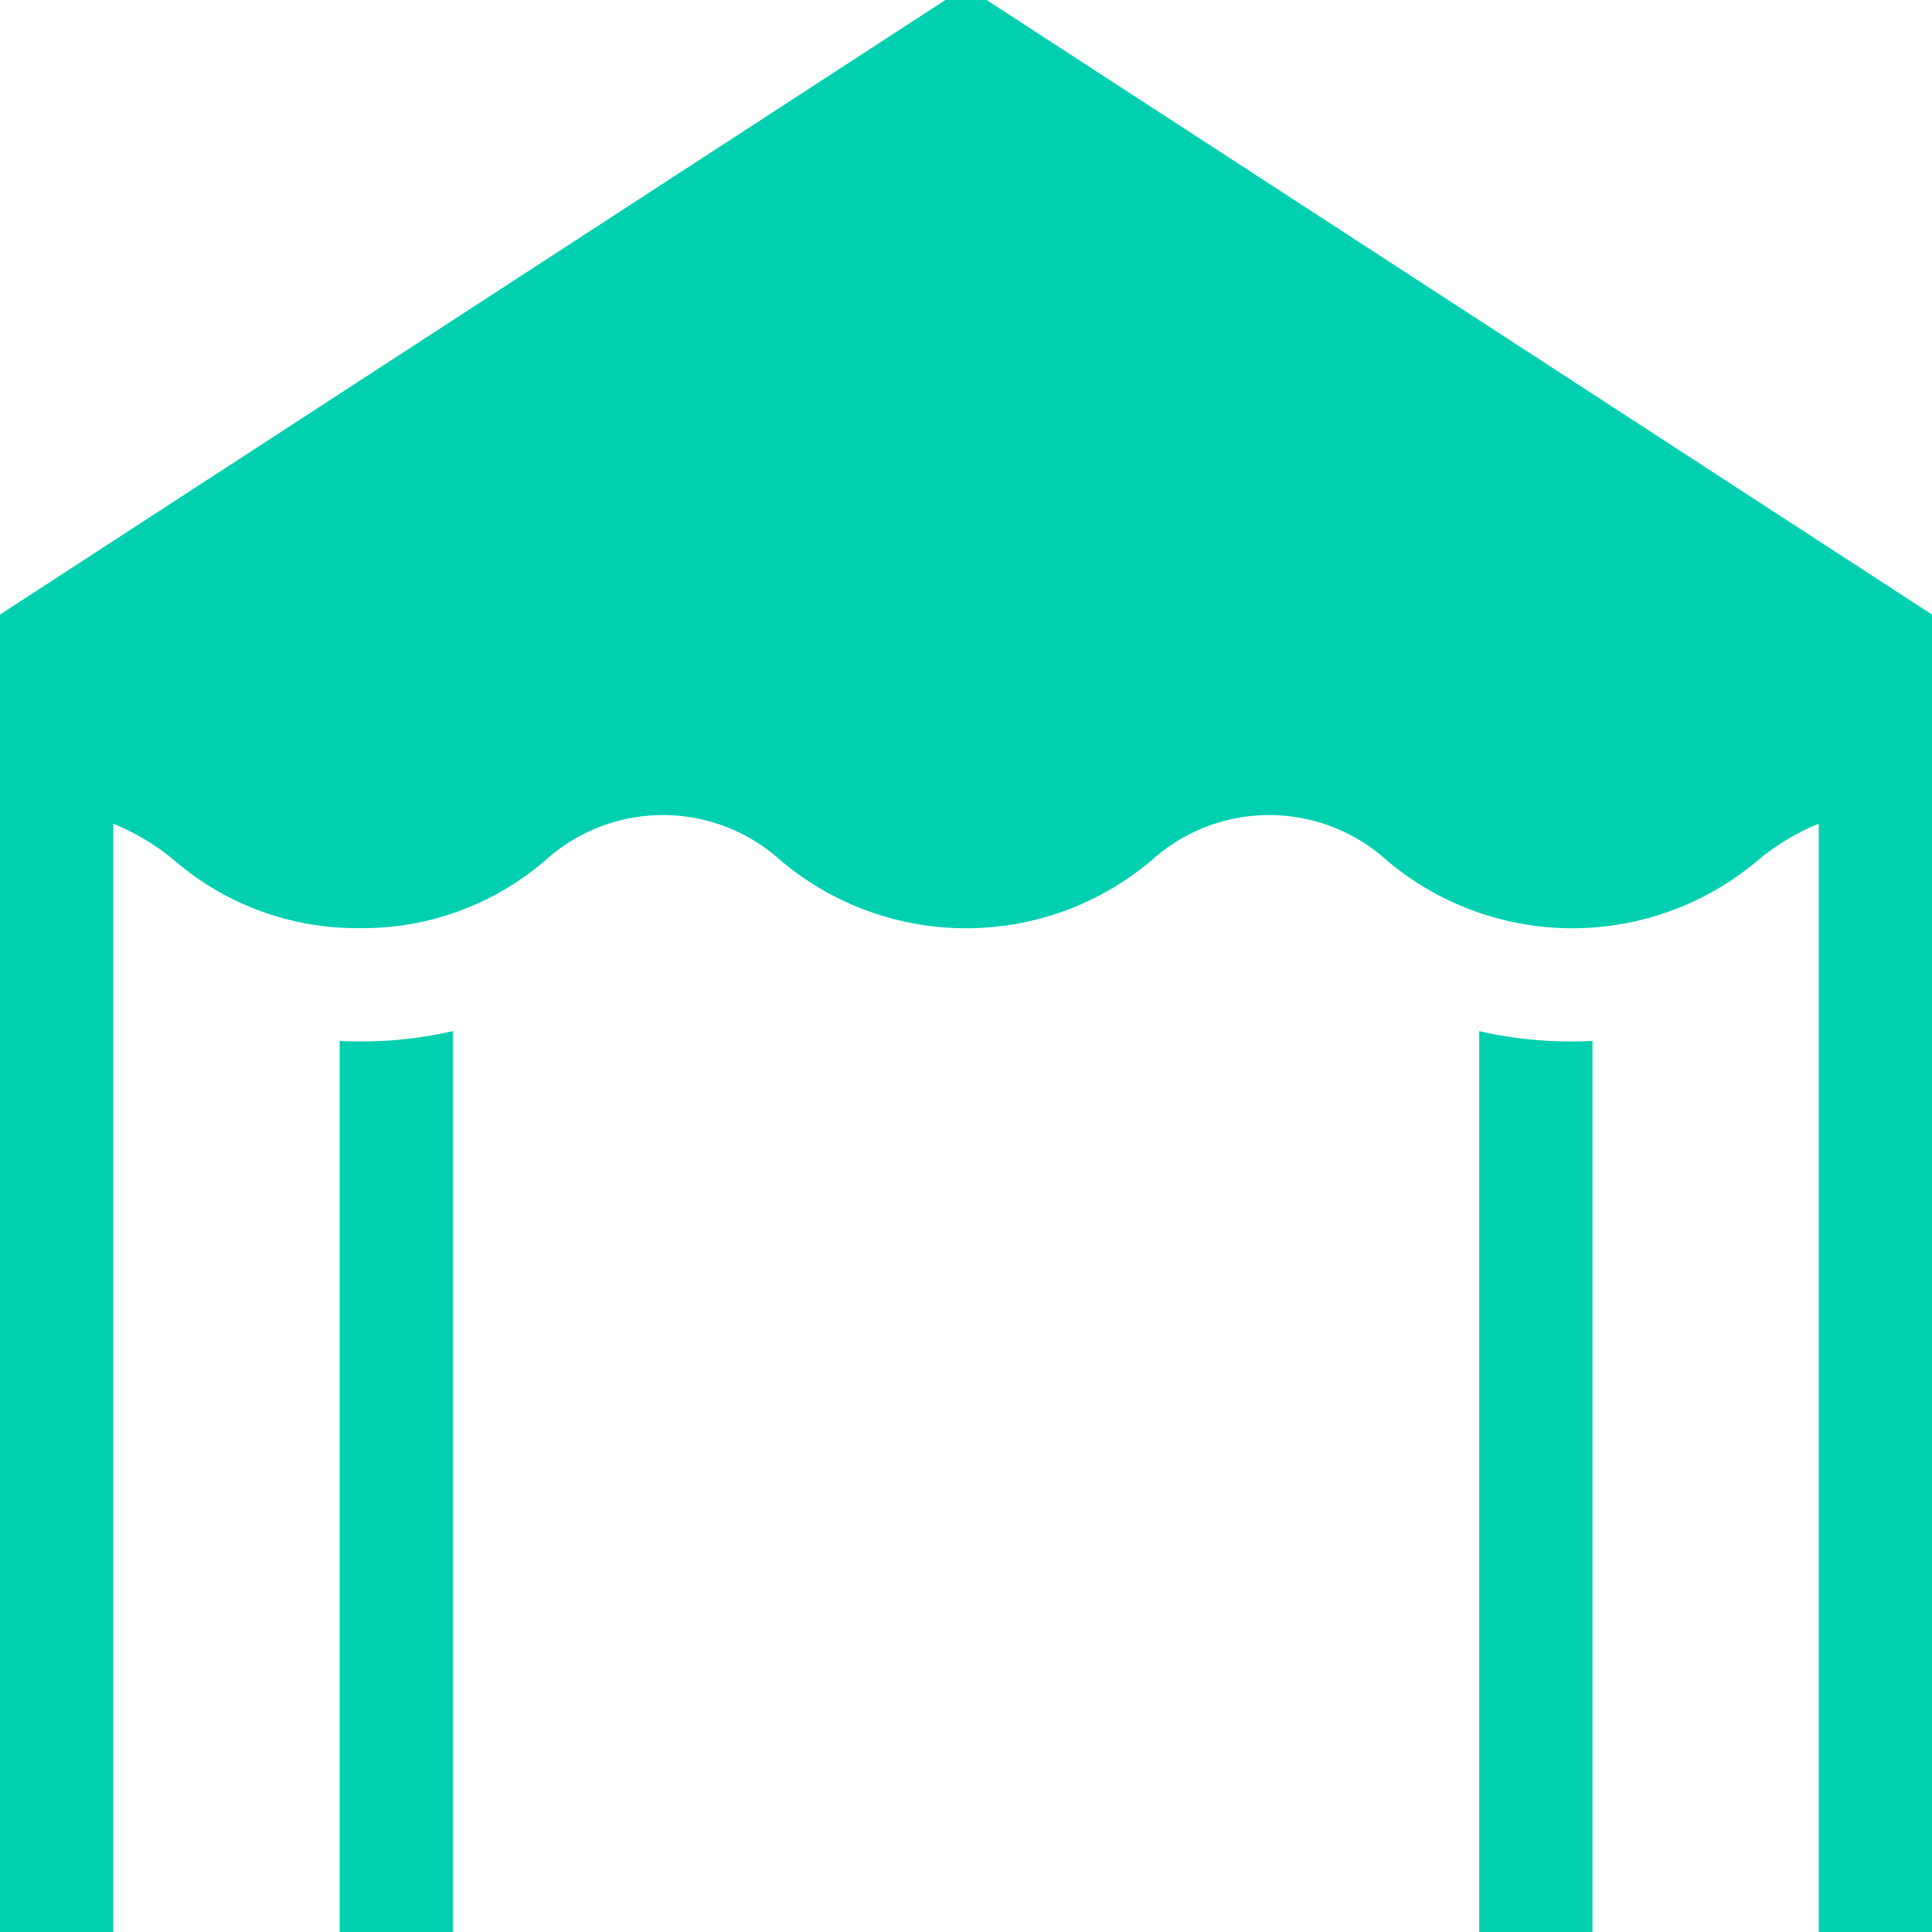
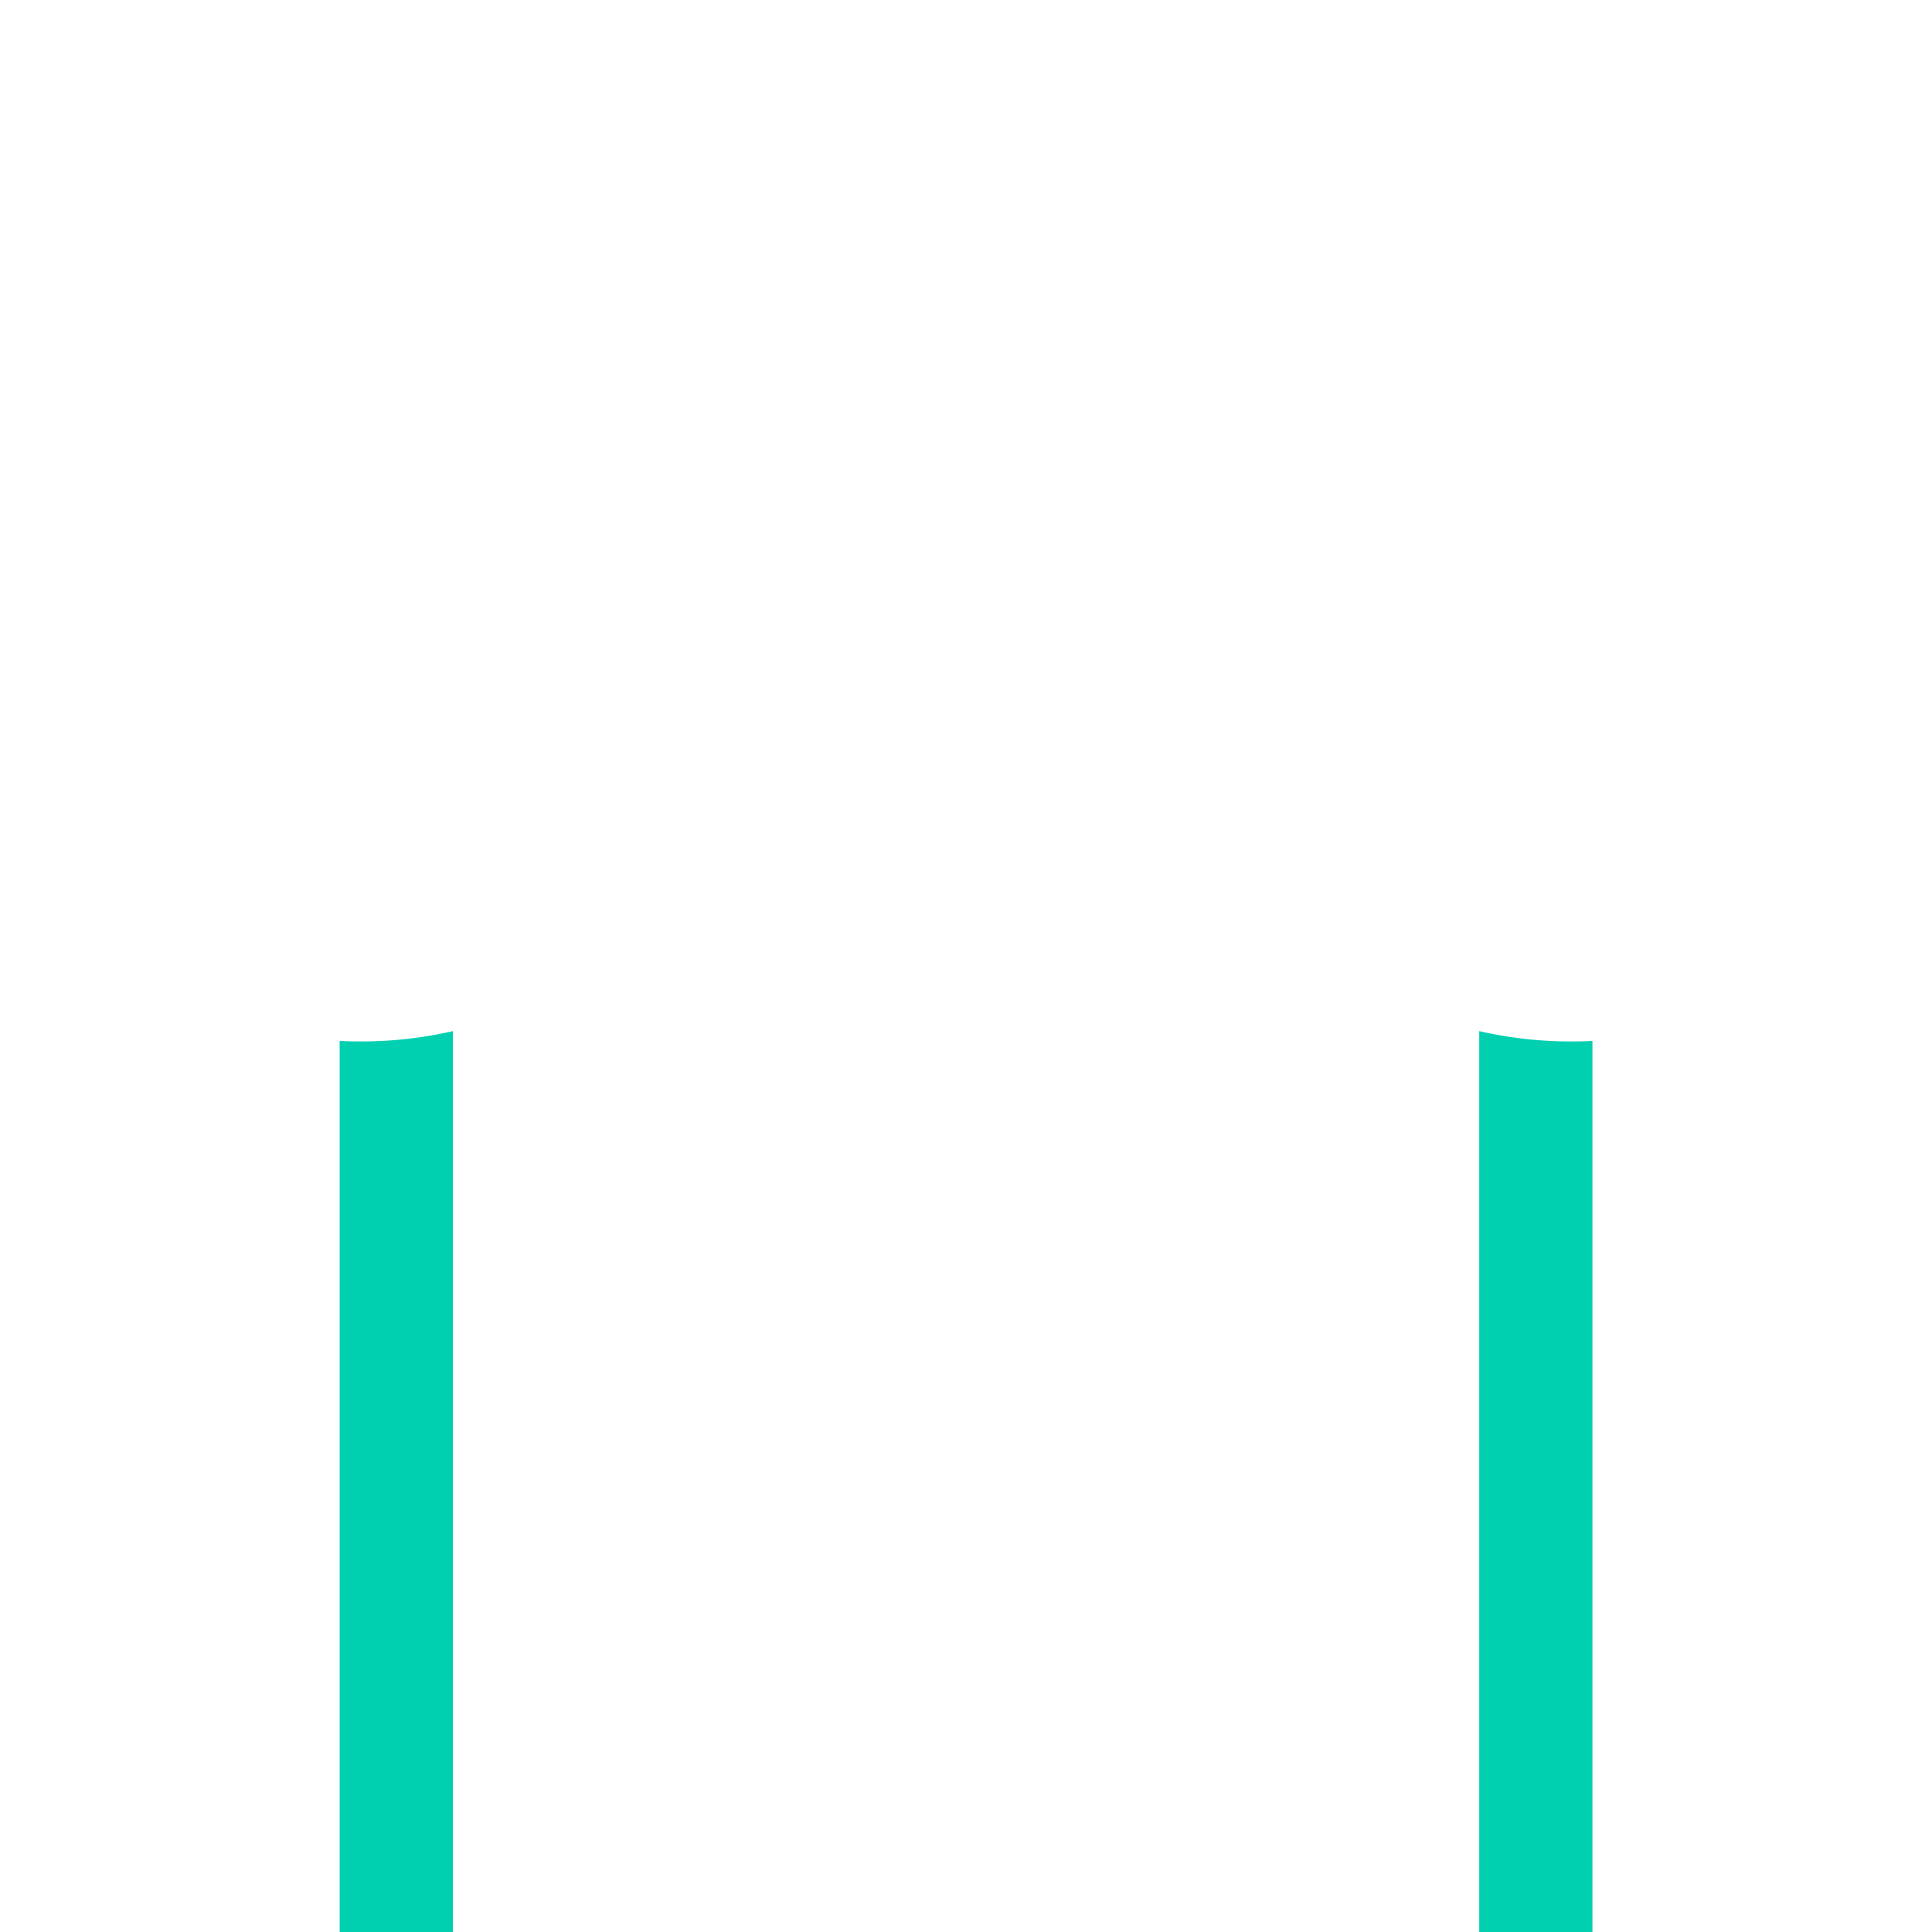
<svg xmlns="http://www.w3.org/2000/svg" id="Capa_1" data-name="Capa 1" width="20" height="20" viewBox="0 0 20 20">
  <defs>
    <style>
      .cls-1 {
        fill: #00d0b0;
      }
    </style>
  </defs>
  <title>gradina-3-green</title>
-   <path class="cls-1" d="M10.213,0H9.787L0,6.362V20H1.172V8.527a2.377,2.377,0,0,1,.632.379,2.892,2.892,0,0,0,1.92.702A2.892,2.892,0,0,0,5.644,8.907a1.816,1.816,0,0,1,2.437,0,2.974,2.974,0,0,0,3.839,0,1.816,1.816,0,0,1,2.437,0,2.974,2.974,0,0,0,3.839,0,2.378,2.378,0,0,1,.632-.38V20H20V6.362Z" />
-   <path class="cls-1" d="M3.724,10.781c-.071,0-.14-.002-.208-.005V20H4.688V10.674A4.227,4.227,0,0,1,3.724,10.781Z" />
+   <path class="cls-1" d="M3.724,10.781c-.071,0-.14-.002-.208-.005V20H4.688V10.674A4.227,4.227,0,0,1,3.724,10.781" />
  <path class="cls-1" d="M16.276,10.781a4.23,4.23,0,0,1-.963-.107V20h1.172V10.776C16.416,10.779,16.347,10.781,16.276,10.781Z" />
</svg>